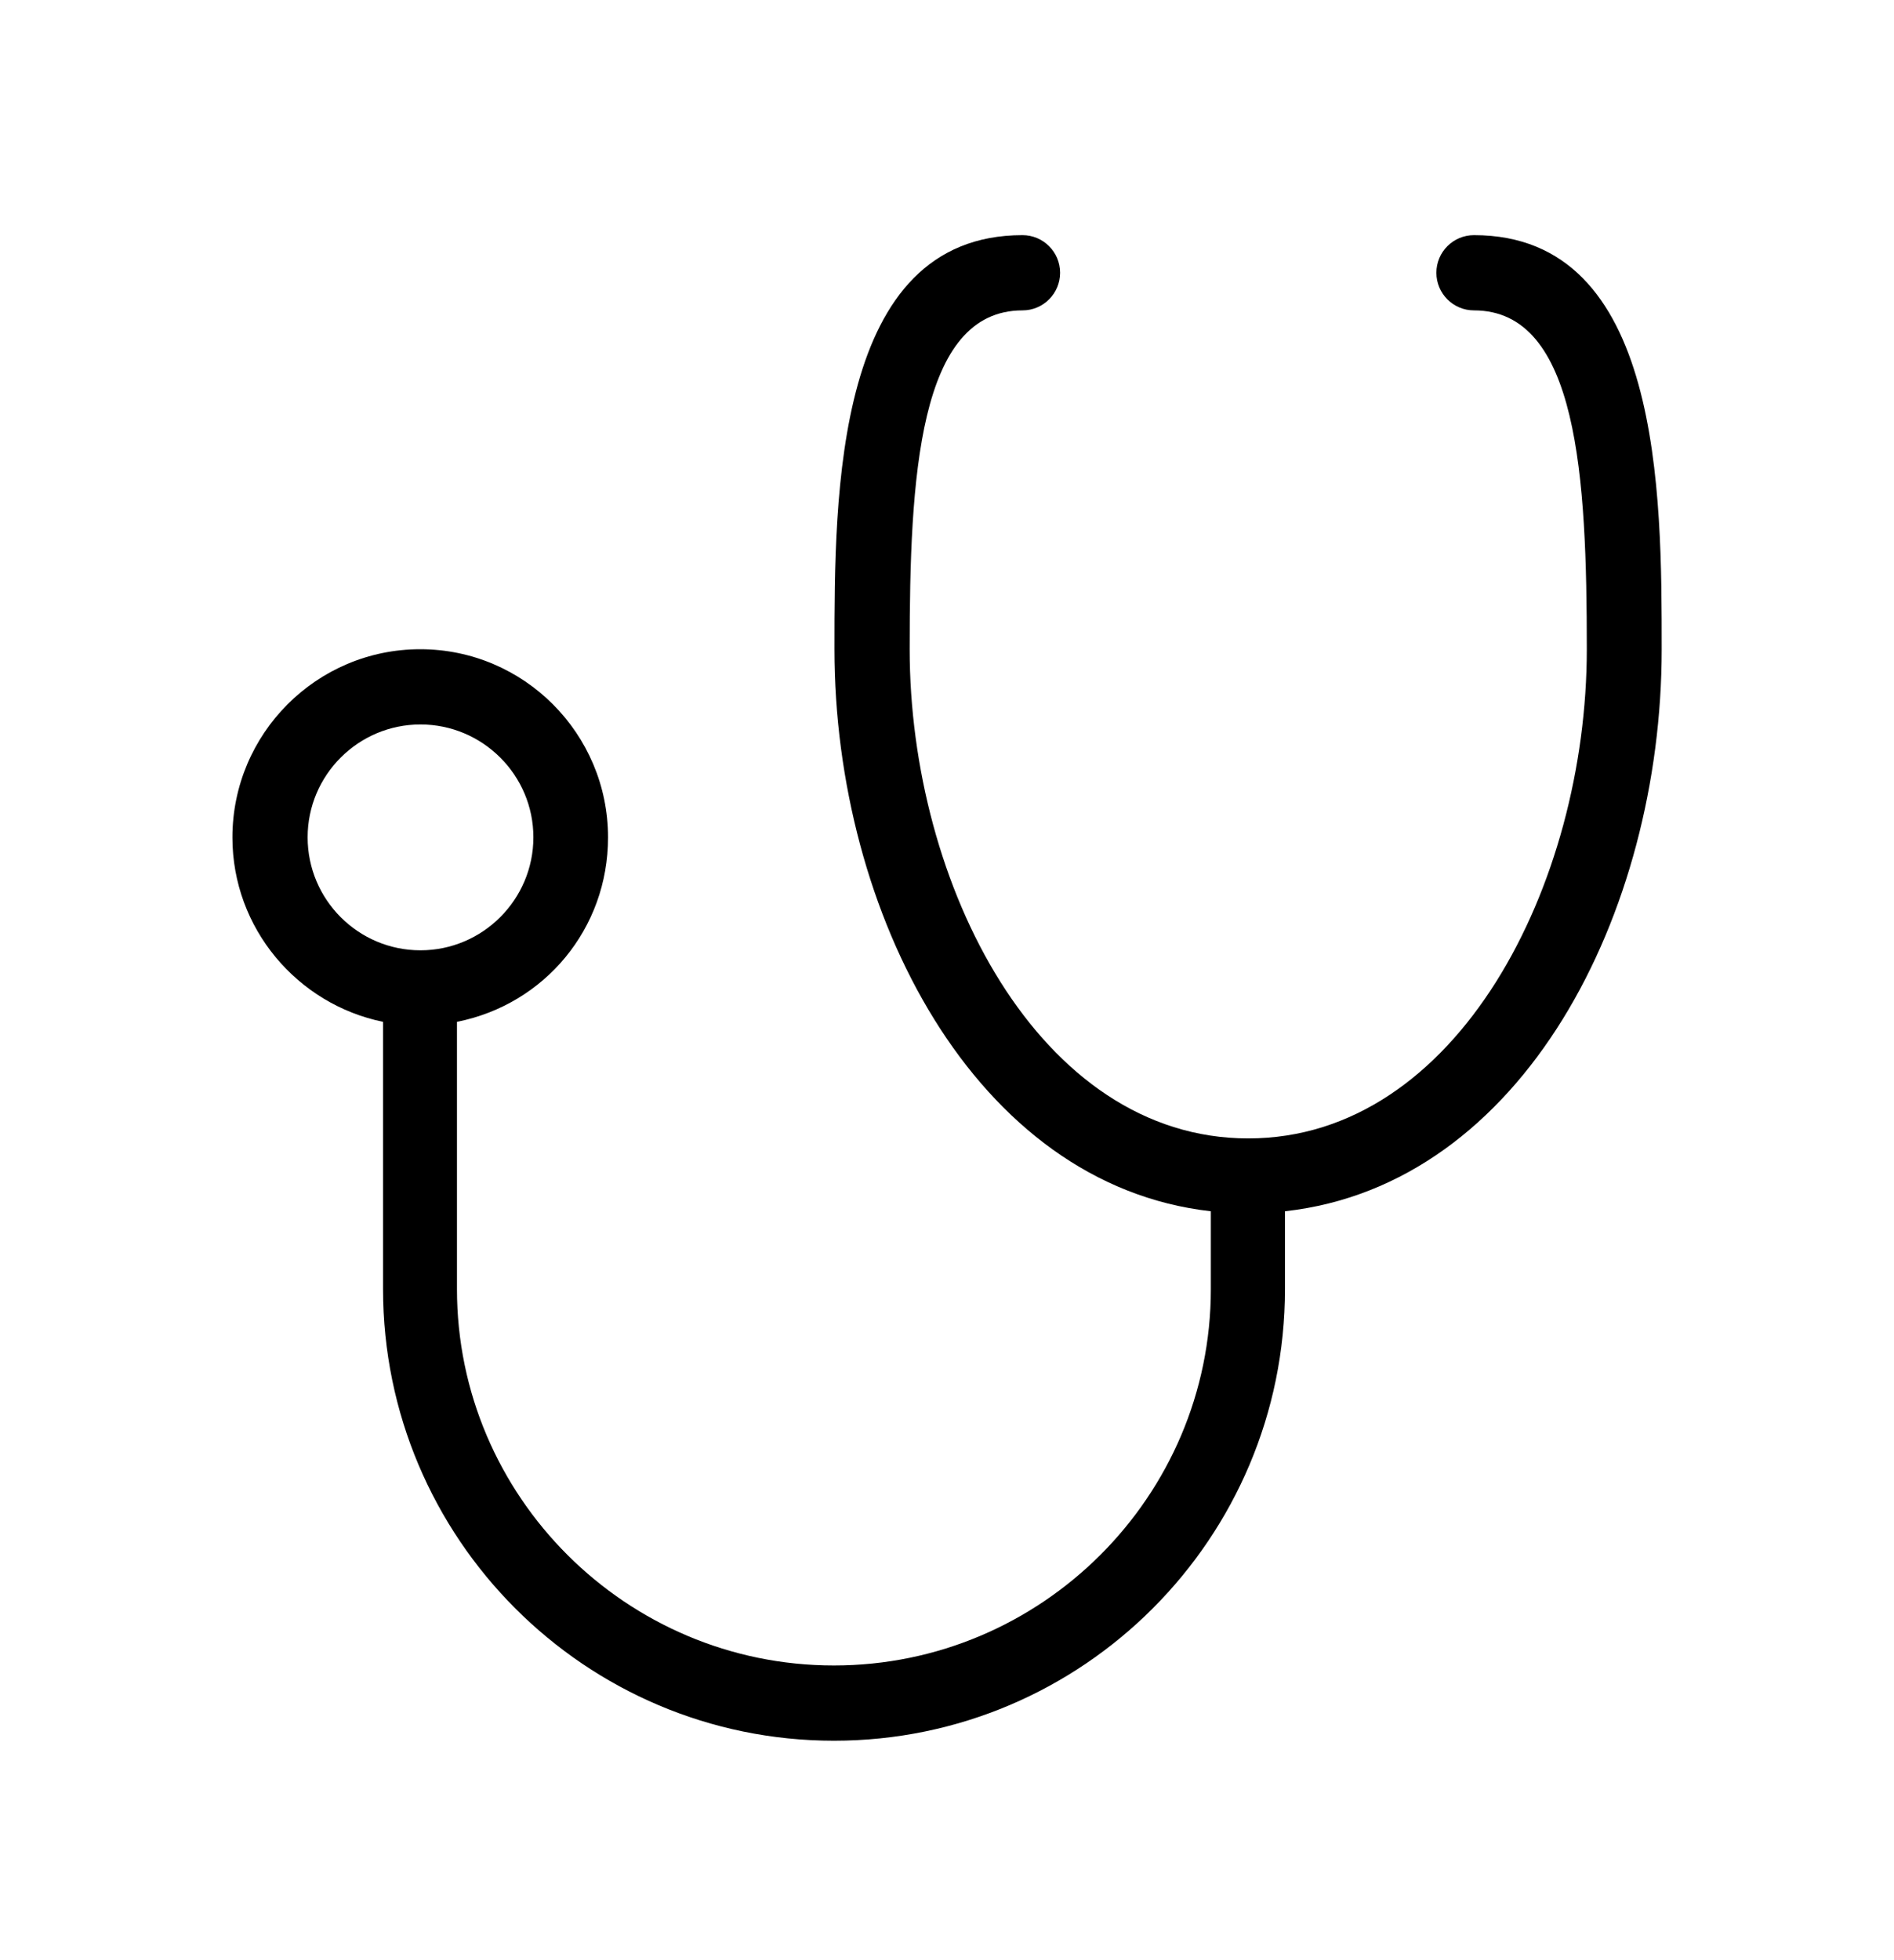
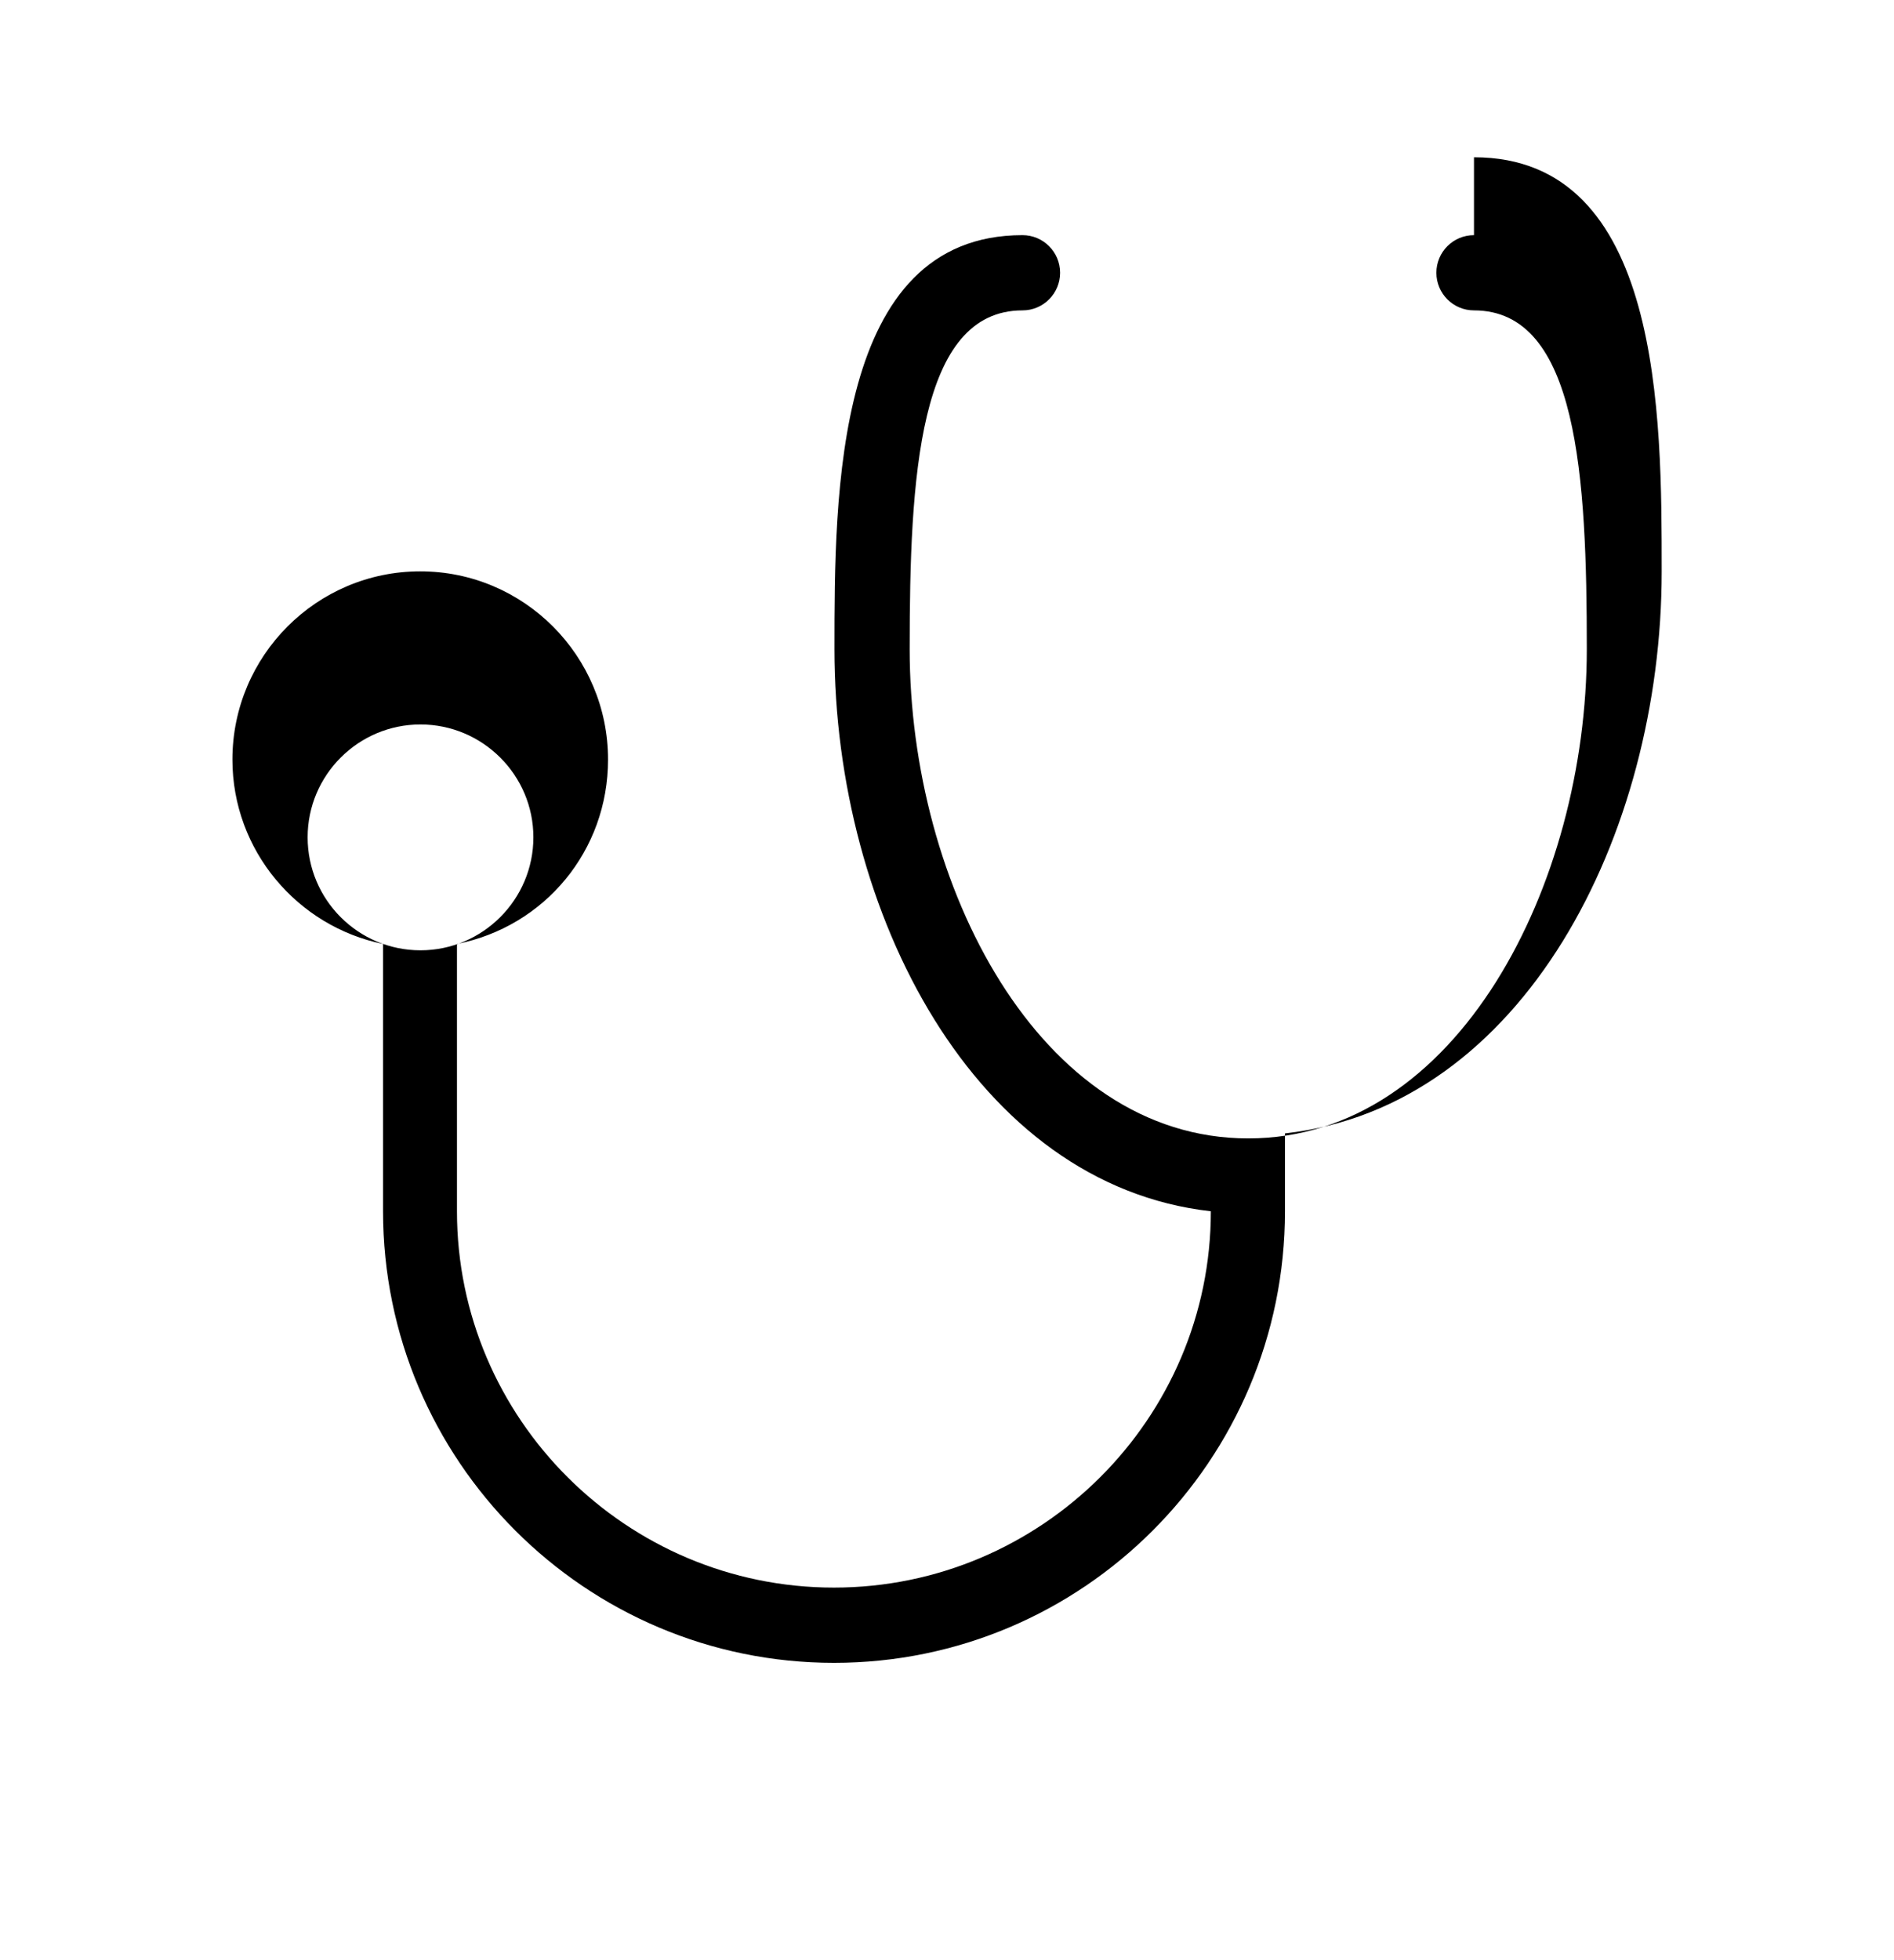
<svg xmlns="http://www.w3.org/2000/svg" id="primary" viewBox="0 0 173.25 179.2">
  <defs>
    <style>
      .cls-1 {
        stroke-width: 0px;
      }
    </style>
  </defs>
-   <path class="cls-1" d="m134.83,21.5c-1.9,0-3.44,1.54-3.44,3.44s1.54,3.44,3.44,3.44c9.53,0,10.32,15.3,10.32,30.97,0,21.52-11.84,44.74-30.97,44.74s-30.97-23.22-30.97-44.74c0-15.67.79-30.97,10.32-30.97,1.9,0,3.44-1.54,3.44-3.44s-1.54-3.44-3.44-3.44c-17.21,0-17.2,23.7-17.2,37.86,0,24.12,12.85,48.97,34.43,51.39v7.12c0,18.97-15.5,34.41-34.48,34.41s-34.48-15.44-34.48-34.41v-24.44c8.04-1.6,13.82-8.54,13.82-16.86,0-9.49-7.7-17.21-17.18-17.21s-17.18,7.72-17.18,17.21c0,8.32,5.95,15.26,13.78,16.86v24.44c0,22.77,18.48,41.29,41.25,41.29s41.25-18.52,41.25-41.29v-7.12c21.79-2.41,34.46-27.27,34.46-51.39,0-14.16.04-37.86-17.17-37.86ZM28.14,76.56c0-5.69,4.63-10.32,10.32-10.32s10.33,4.63,10.33,10.32-4.64,10.33-10.33,10.33-10.32-4.63-10.32-10.33Z" />
+   <path class="cls-1" d="m134.83,21.5c-1.9,0-3.44,1.54-3.44,3.44s1.54,3.44,3.44,3.44c9.53,0,10.32,15.3,10.32,30.97,0,21.52-11.84,44.74-30.97,44.74s-30.97-23.22-30.97-44.74c0-15.67.79-30.97,10.32-30.97,1.9,0,3.44-1.54,3.44-3.44s-1.54-3.44-3.44-3.44c-17.21,0-17.2,23.7-17.2,37.86,0,24.12,12.85,48.97,34.43,51.39c0,18.97-15.5,34.41-34.48,34.41s-34.48-15.44-34.48-34.41v-24.44c8.04-1.6,13.82-8.54,13.82-16.86,0-9.49-7.7-17.21-17.18-17.21s-17.18,7.72-17.18,17.21c0,8.32,5.95,15.26,13.78,16.86v24.44c0,22.77,18.48,41.29,41.25,41.29s41.25-18.52,41.25-41.29v-7.12c21.79-2.41,34.46-27.27,34.46-51.39,0-14.16.04-37.86-17.17-37.86ZM28.14,76.56c0-5.69,4.63-10.32,10.32-10.32s10.33,4.63,10.33,10.32-4.64,10.33-10.33,10.33-10.32-4.63-10.32-10.33Z" />
</svg>